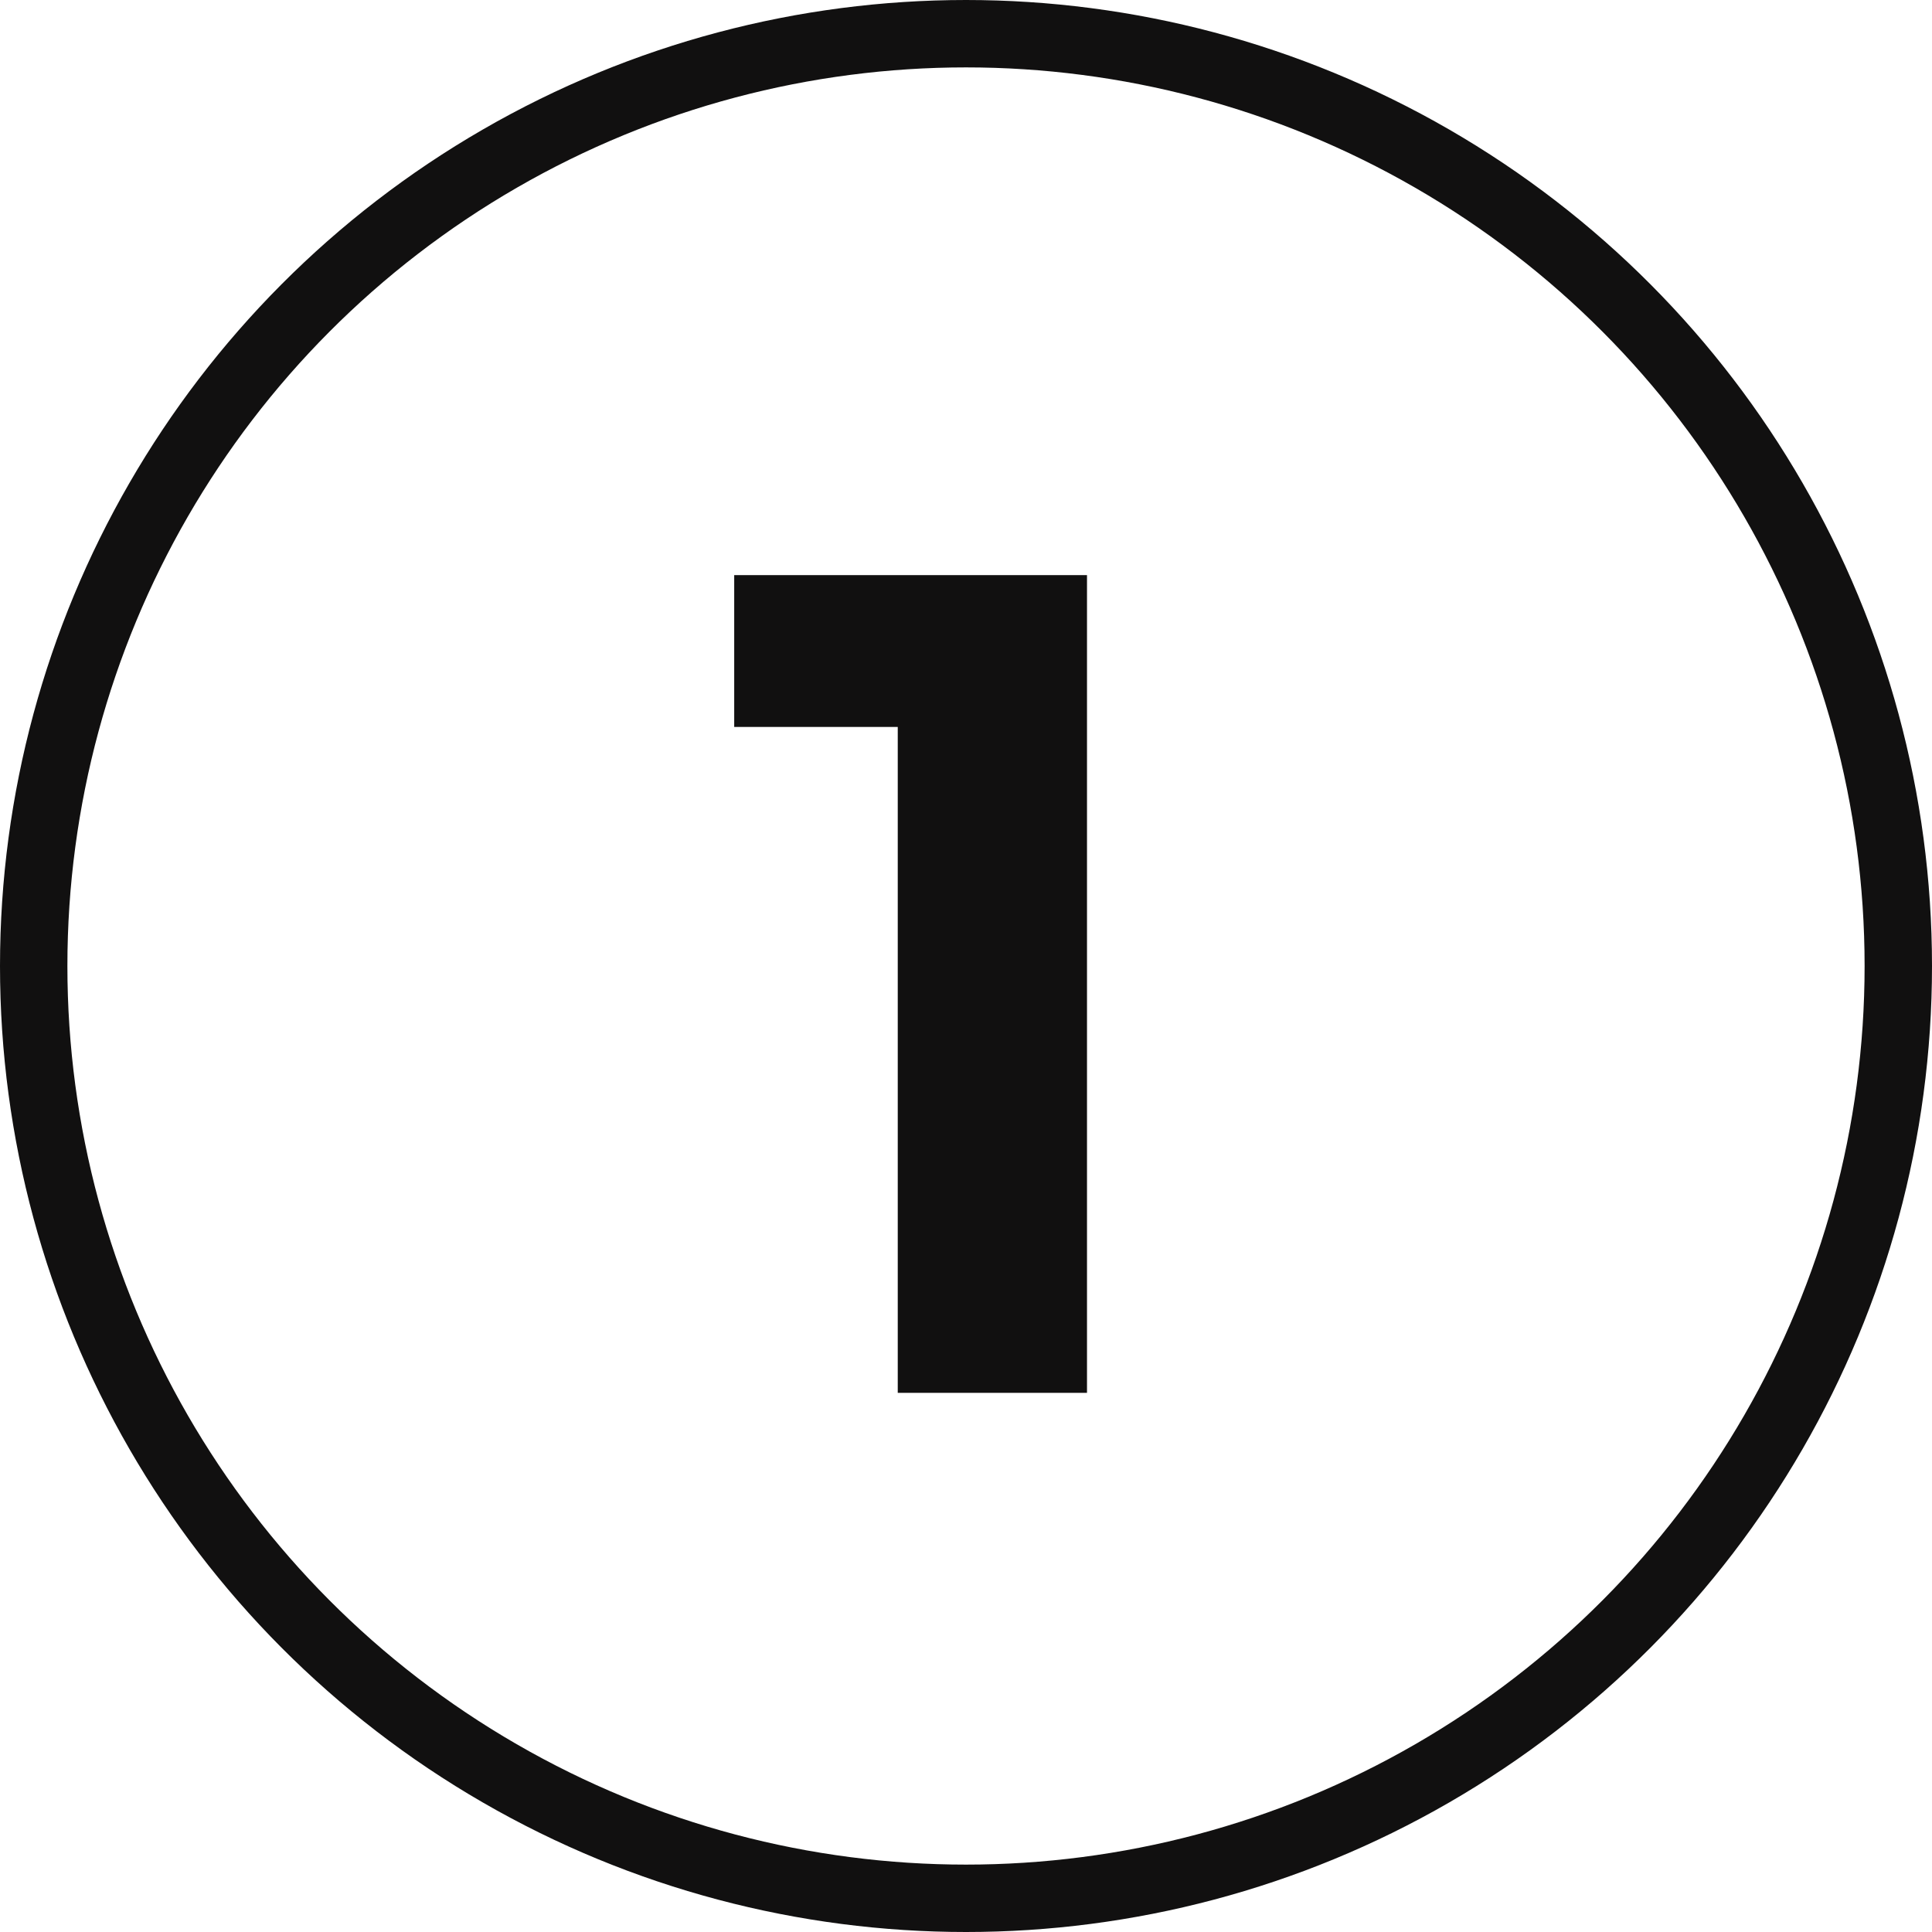
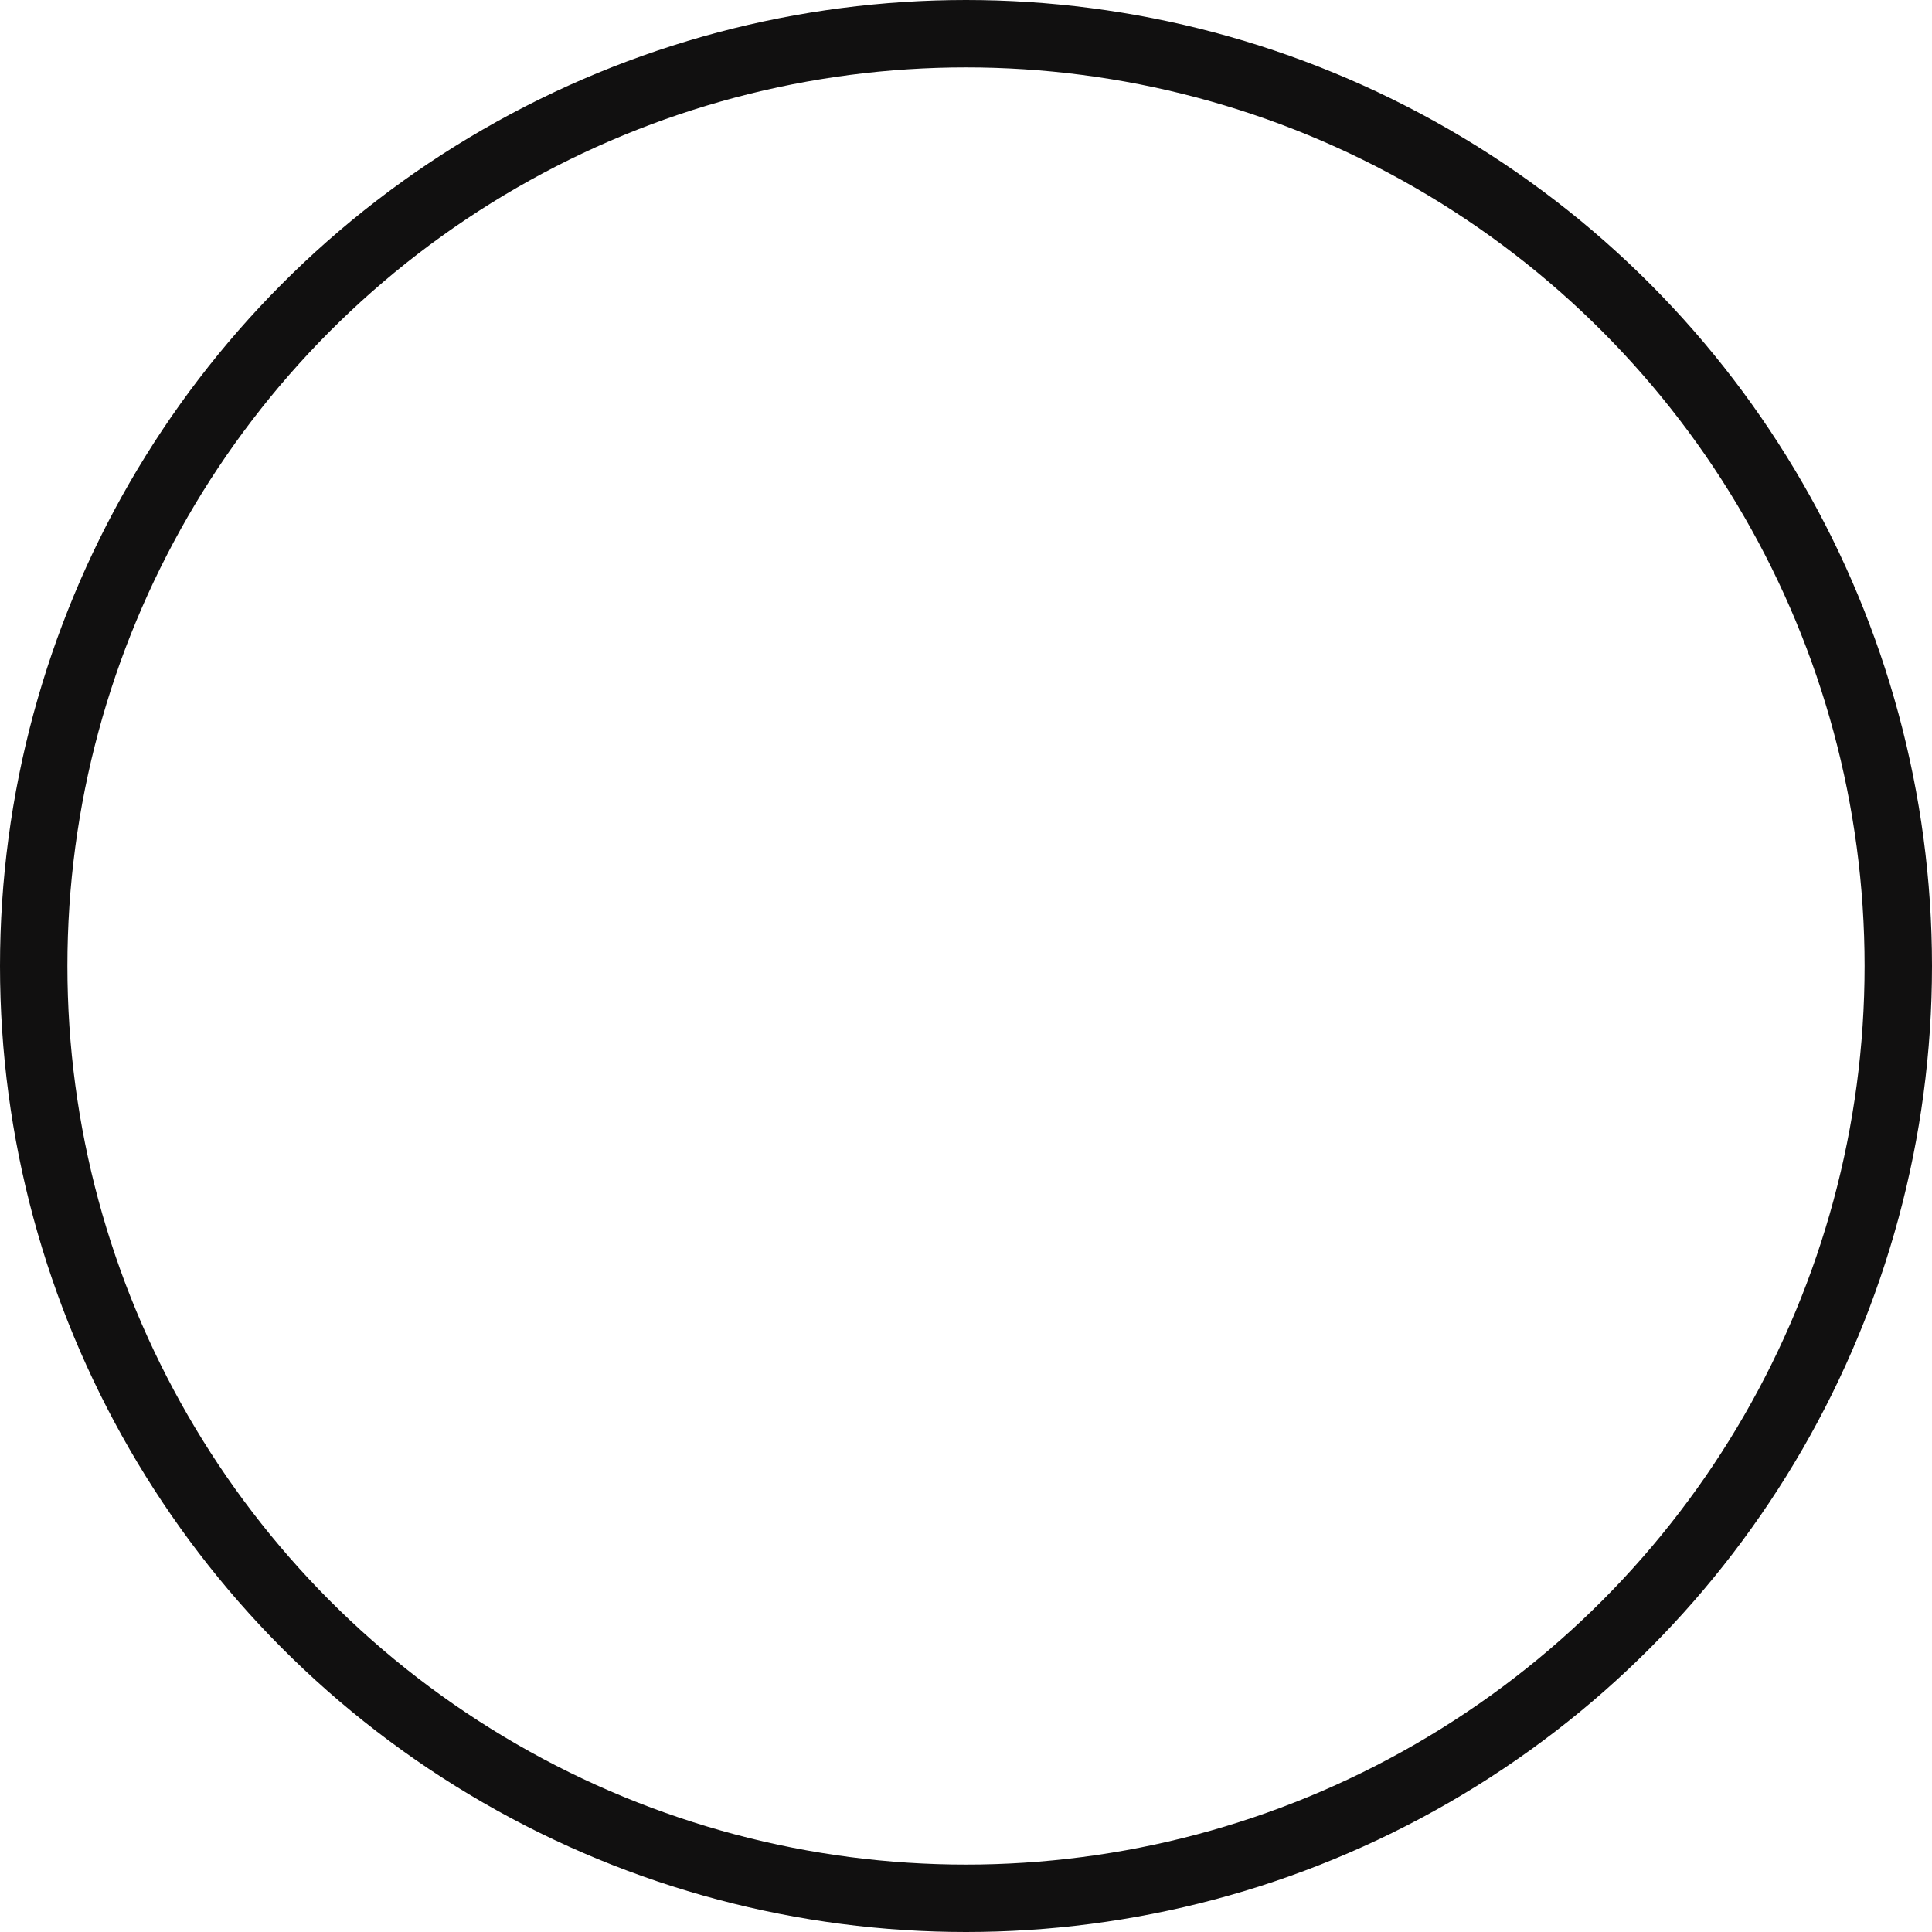
<svg xmlns="http://www.w3.org/2000/svg" width="86" height="86" viewBox="0 0 86 86" fill="none">
  <circle cx="43" cy="43" r="41.5" stroke="#111010" stroke-width="3" />
-   <path d="M39.962 62V28.72L43.602 32.36H32.682V25.6H48.386V62H39.962Z" fill="#111010" />
</svg>